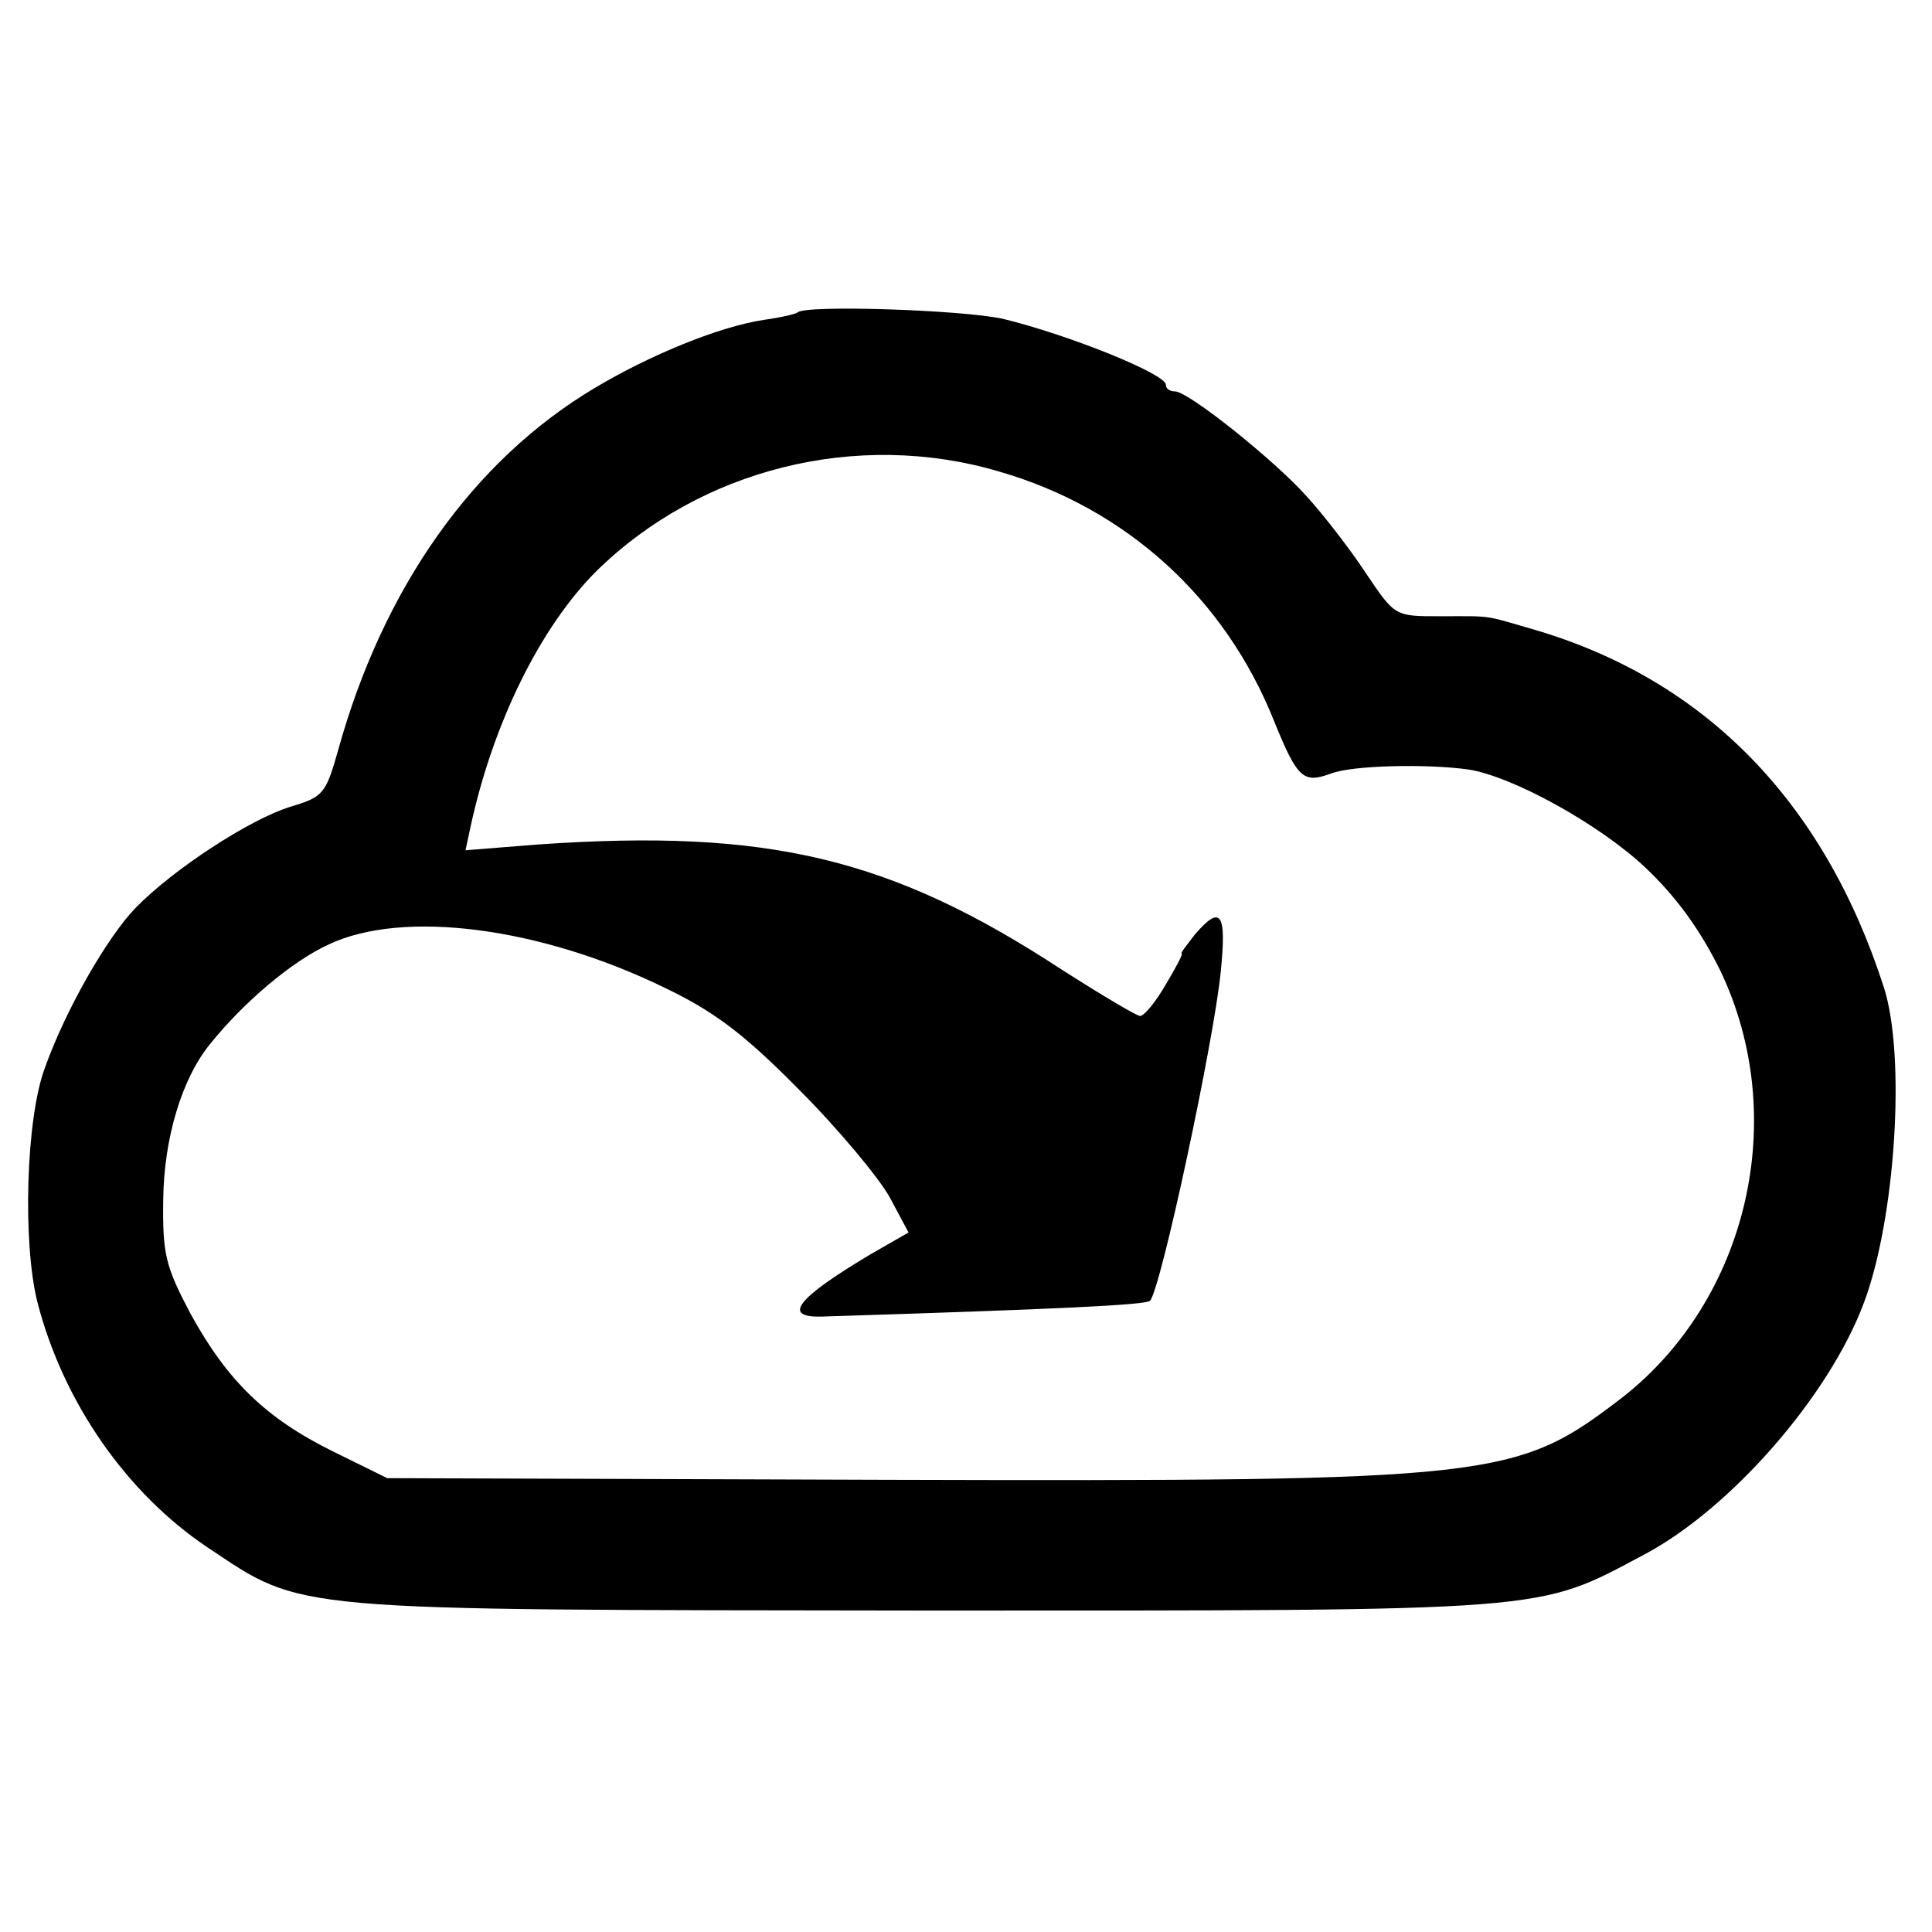
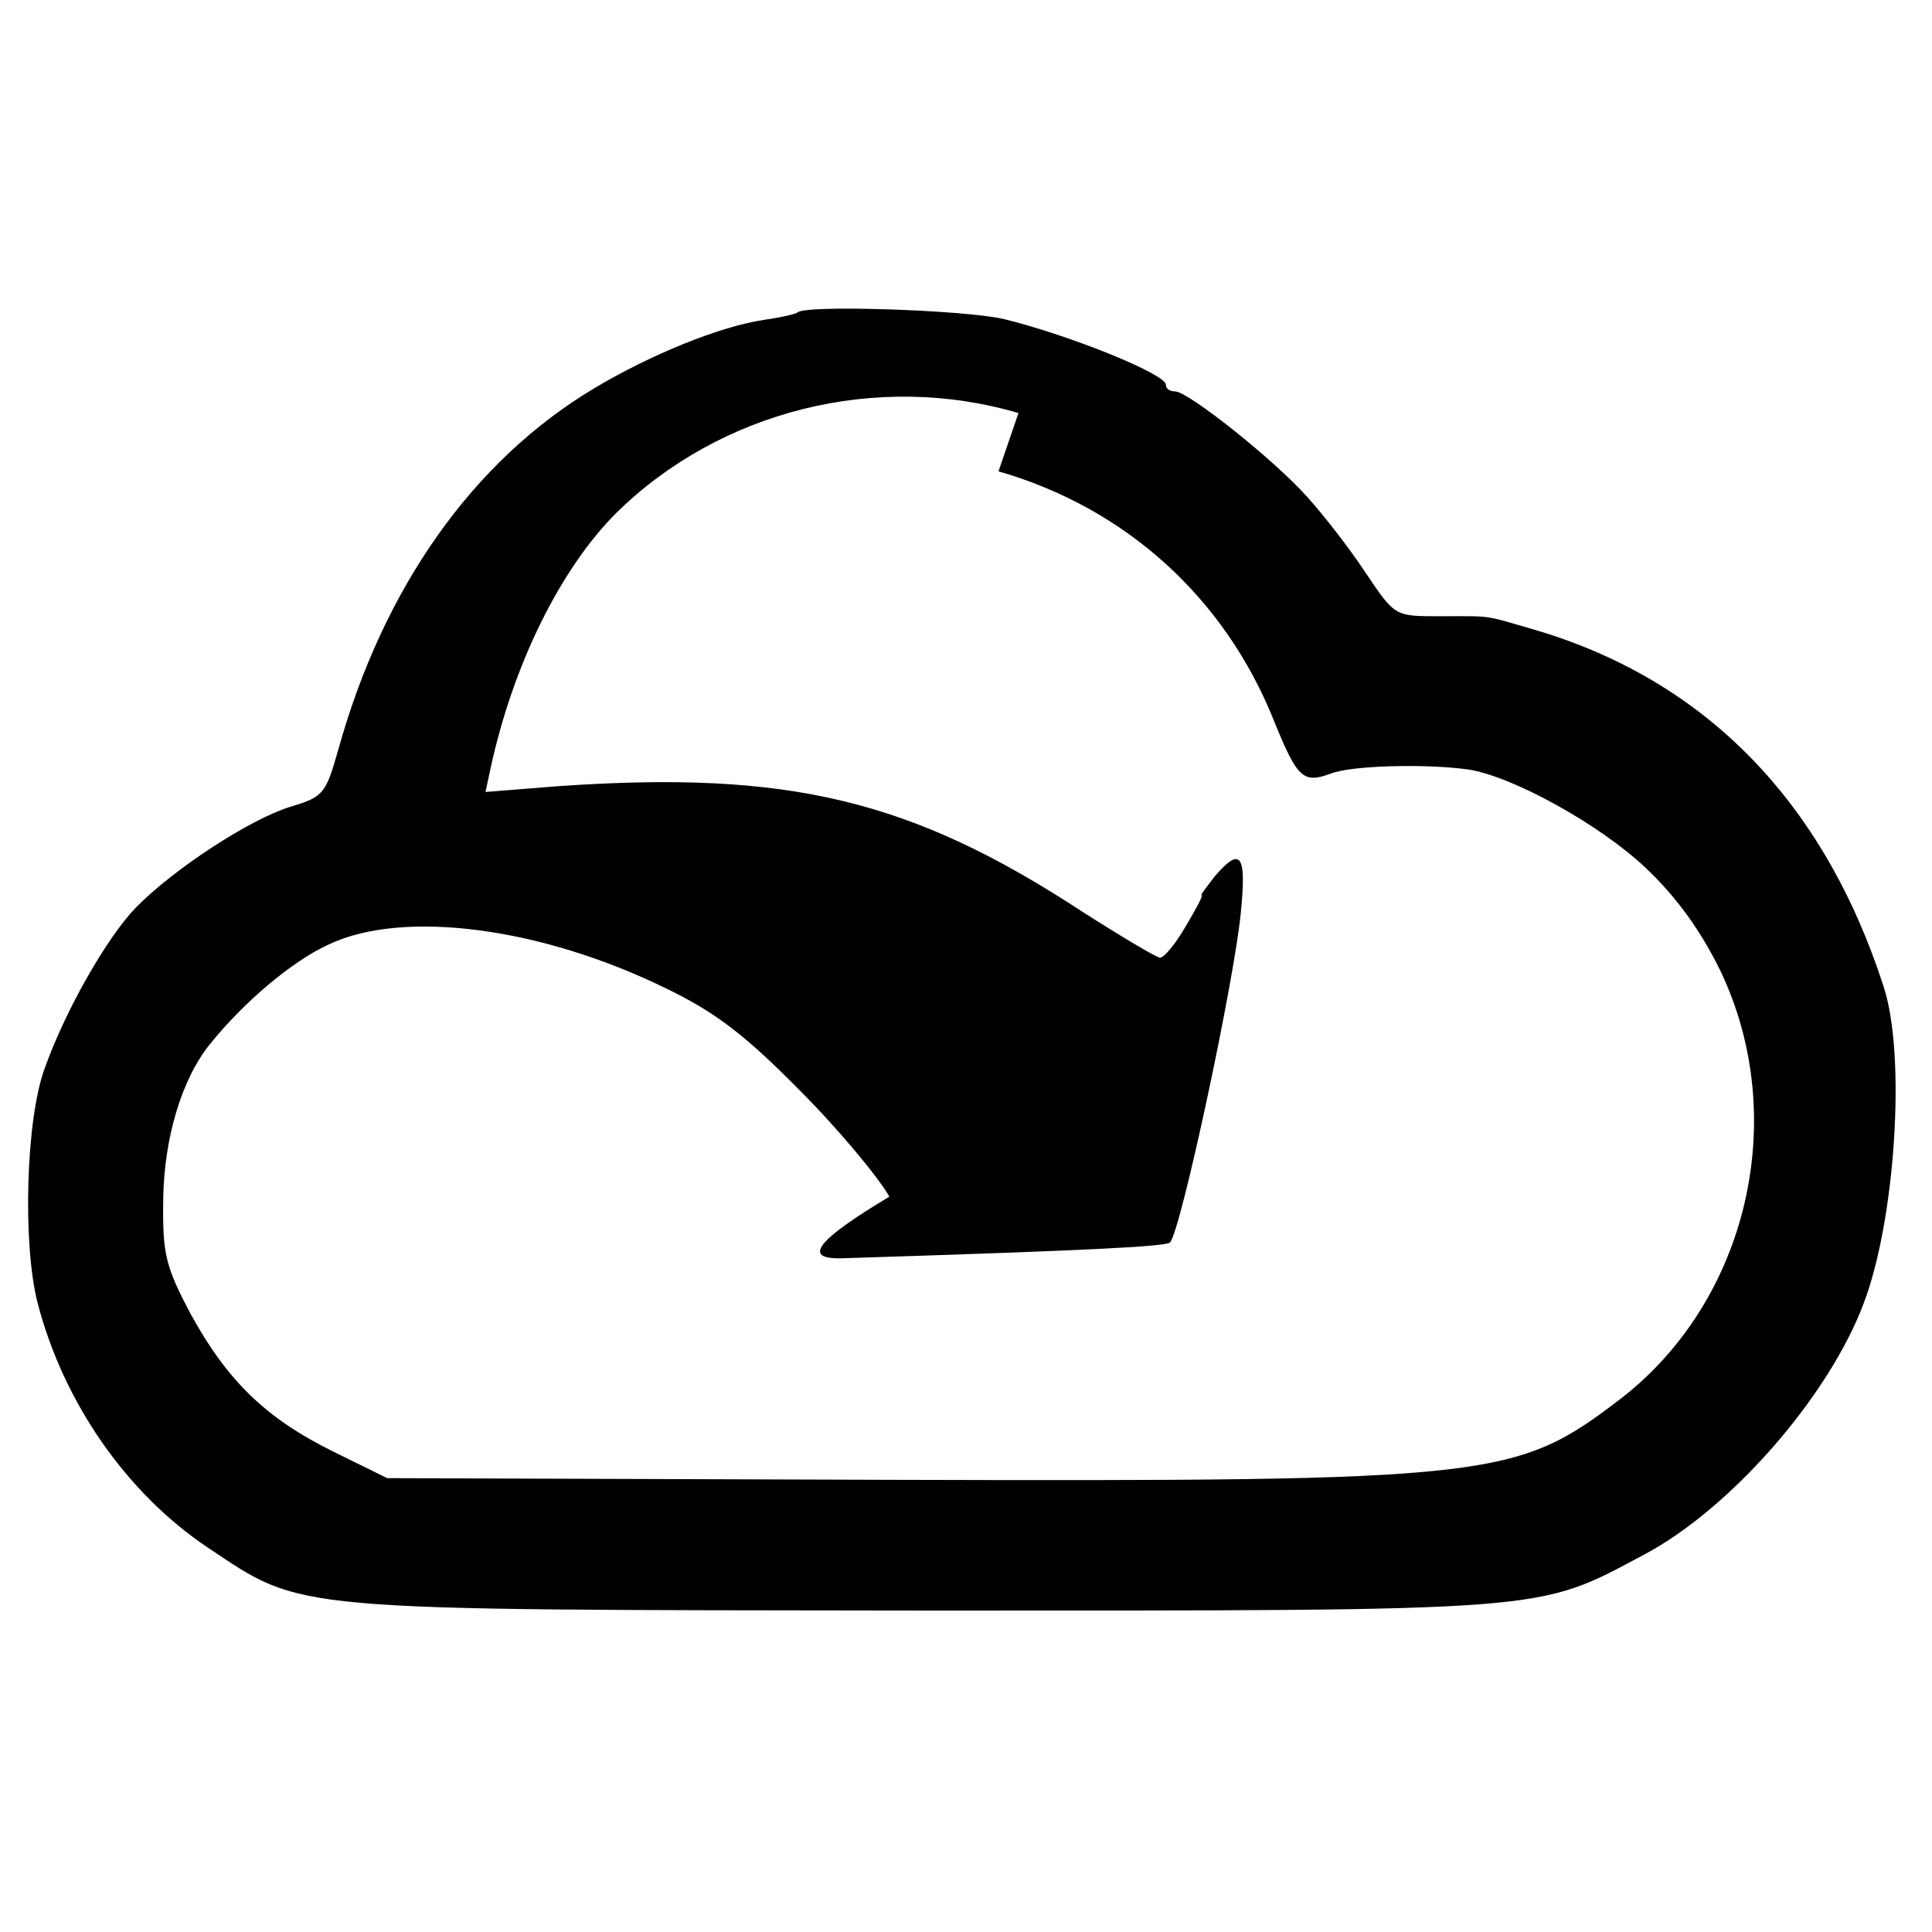
<svg xmlns="http://www.w3.org/2000/svg" version="1.0" width="232pt" height="232pt" viewBox="0 0 232 232" preserveAspectRatio="xMidYMid meet">
  <g transform="translate(0,232) scale(0.1,-0.1)" fill="#000000" stroke="none">
-     <path d="M958 1945 c-2 -2 -19 -6 -40 -9 -54 -8 -137 -42 -204 -82 -146 -87 -254 -240 -308 -435 -15 -53 -18 -56 -58 -68 -48 -15 -139 -74 -185 -121 -34 -35 -84 -122 -109 -192 -23 -61 -27 -211 -9 -282 31 -120 107 -229 204 -294 117 -78 90 -75 861 -76 759 0 734 -2 864 67 104 55 222 190 264 302 38 100 51 297 24 380 -72 223 -215 369 -420 429 -62 18 -49 16 -114 16 -53 0 -53 0 -88 52 -19 29 -51 70 -70 91 -39 44 -143 127 -159 127 -6 0 -11 3 -11 8 0 13 -117 60 -195 79 -49 11 -237 17 -247 8z m241 -191 c153 -44 272 -152 331 -300 28 -69 35 -75 68 -63 25 10 115 12 165 5 53 -8 158 -66 213 -118 37 -35 66 -75 90 -124 84 -176 33 -395 -119 -513 -127 -97 -149 -100 -882 -98 l-600 2 -65 32 c-81 40 -127 85 -171 165 -30 57 -34 71 -33 138 1 73 22 144 56 186 41 51 99 100 143 120 89 42 254 21 405 -53 58 -28 94 -55 160 -122 47 -47 95 -105 108 -128 l23 -43 -47 -27 c-87 -52 -105 -75 -58 -74 288 9 390 14 395 19 13 14 77 313 85 396 7 70 0 80 -31 44 -10 -13 -18 -23 -16 -23 2 0 -7 -17 -19 -37 -12 -21 -26 -38 -31 -38 -4 0 -46 25 -93 55 -206 135 -353 170 -629 151 l-88 -7 6 28 c27 125 84 240 151 307 125 123 313 170 483 120z" />
+     <path d="M958 1945 c-2 -2 -19 -6 -40 -9 -54 -8 -137 -42 -204 -82 -146 -87 -254 -240 -308 -435 -15 -53 -18 -56 -58 -68 -48 -15 -139 -74 -185 -121 -34 -35 -84 -122 -109 -192 -23 -61 -27 -211 -9 -282 31 -120 107 -229 204 -294 117 -78 90 -75 861 -76 759 0 734 -2 864 67 104 55 222 190 264 302 38 100 51 297 24 380 -72 223 -215 369 -420 429 -62 18 -49 16 -114 16 -53 0 -53 0 -88 52 -19 29 -51 70 -70 91 -39 44 -143 127 -159 127 -6 0 -11 3 -11 8 0 13 -117 60 -195 79 -49 11 -237 17 -247 8z m241 -191 c153 -44 272 -152 331 -300 28 -69 35 -75 68 -63 25 10 115 12 165 5 53 -8 158 -66 213 -118 37 -35 66 -75 90 -124 84 -176 33 -395 -119 -513 -127 -97 -149 -100 -882 -98 l-600 2 -65 32 c-81 40 -127 85 -171 165 -30 57 -34 71 -33 138 1 73 22 144 56 186 41 51 99 100 143 120 89 42 254 21 405 -53 58 -28 94 -55 160 -122 47 -47 95 -105 108 -128 c-87 -52 -105 -75 -58 -74 288 9 390 14 395 19 13 14 77 313 85 396 7 70 0 80 -31 44 -10 -13 -18 -23 -16 -23 2 0 -7 -17 -19 -37 -12 -21 -26 -38 -31 -38 -4 0 -46 25 -93 55 -206 135 -353 170 -629 151 l-88 -7 6 28 c27 125 84 240 151 307 125 123 313 170 483 120z" />
  </g>
</svg>